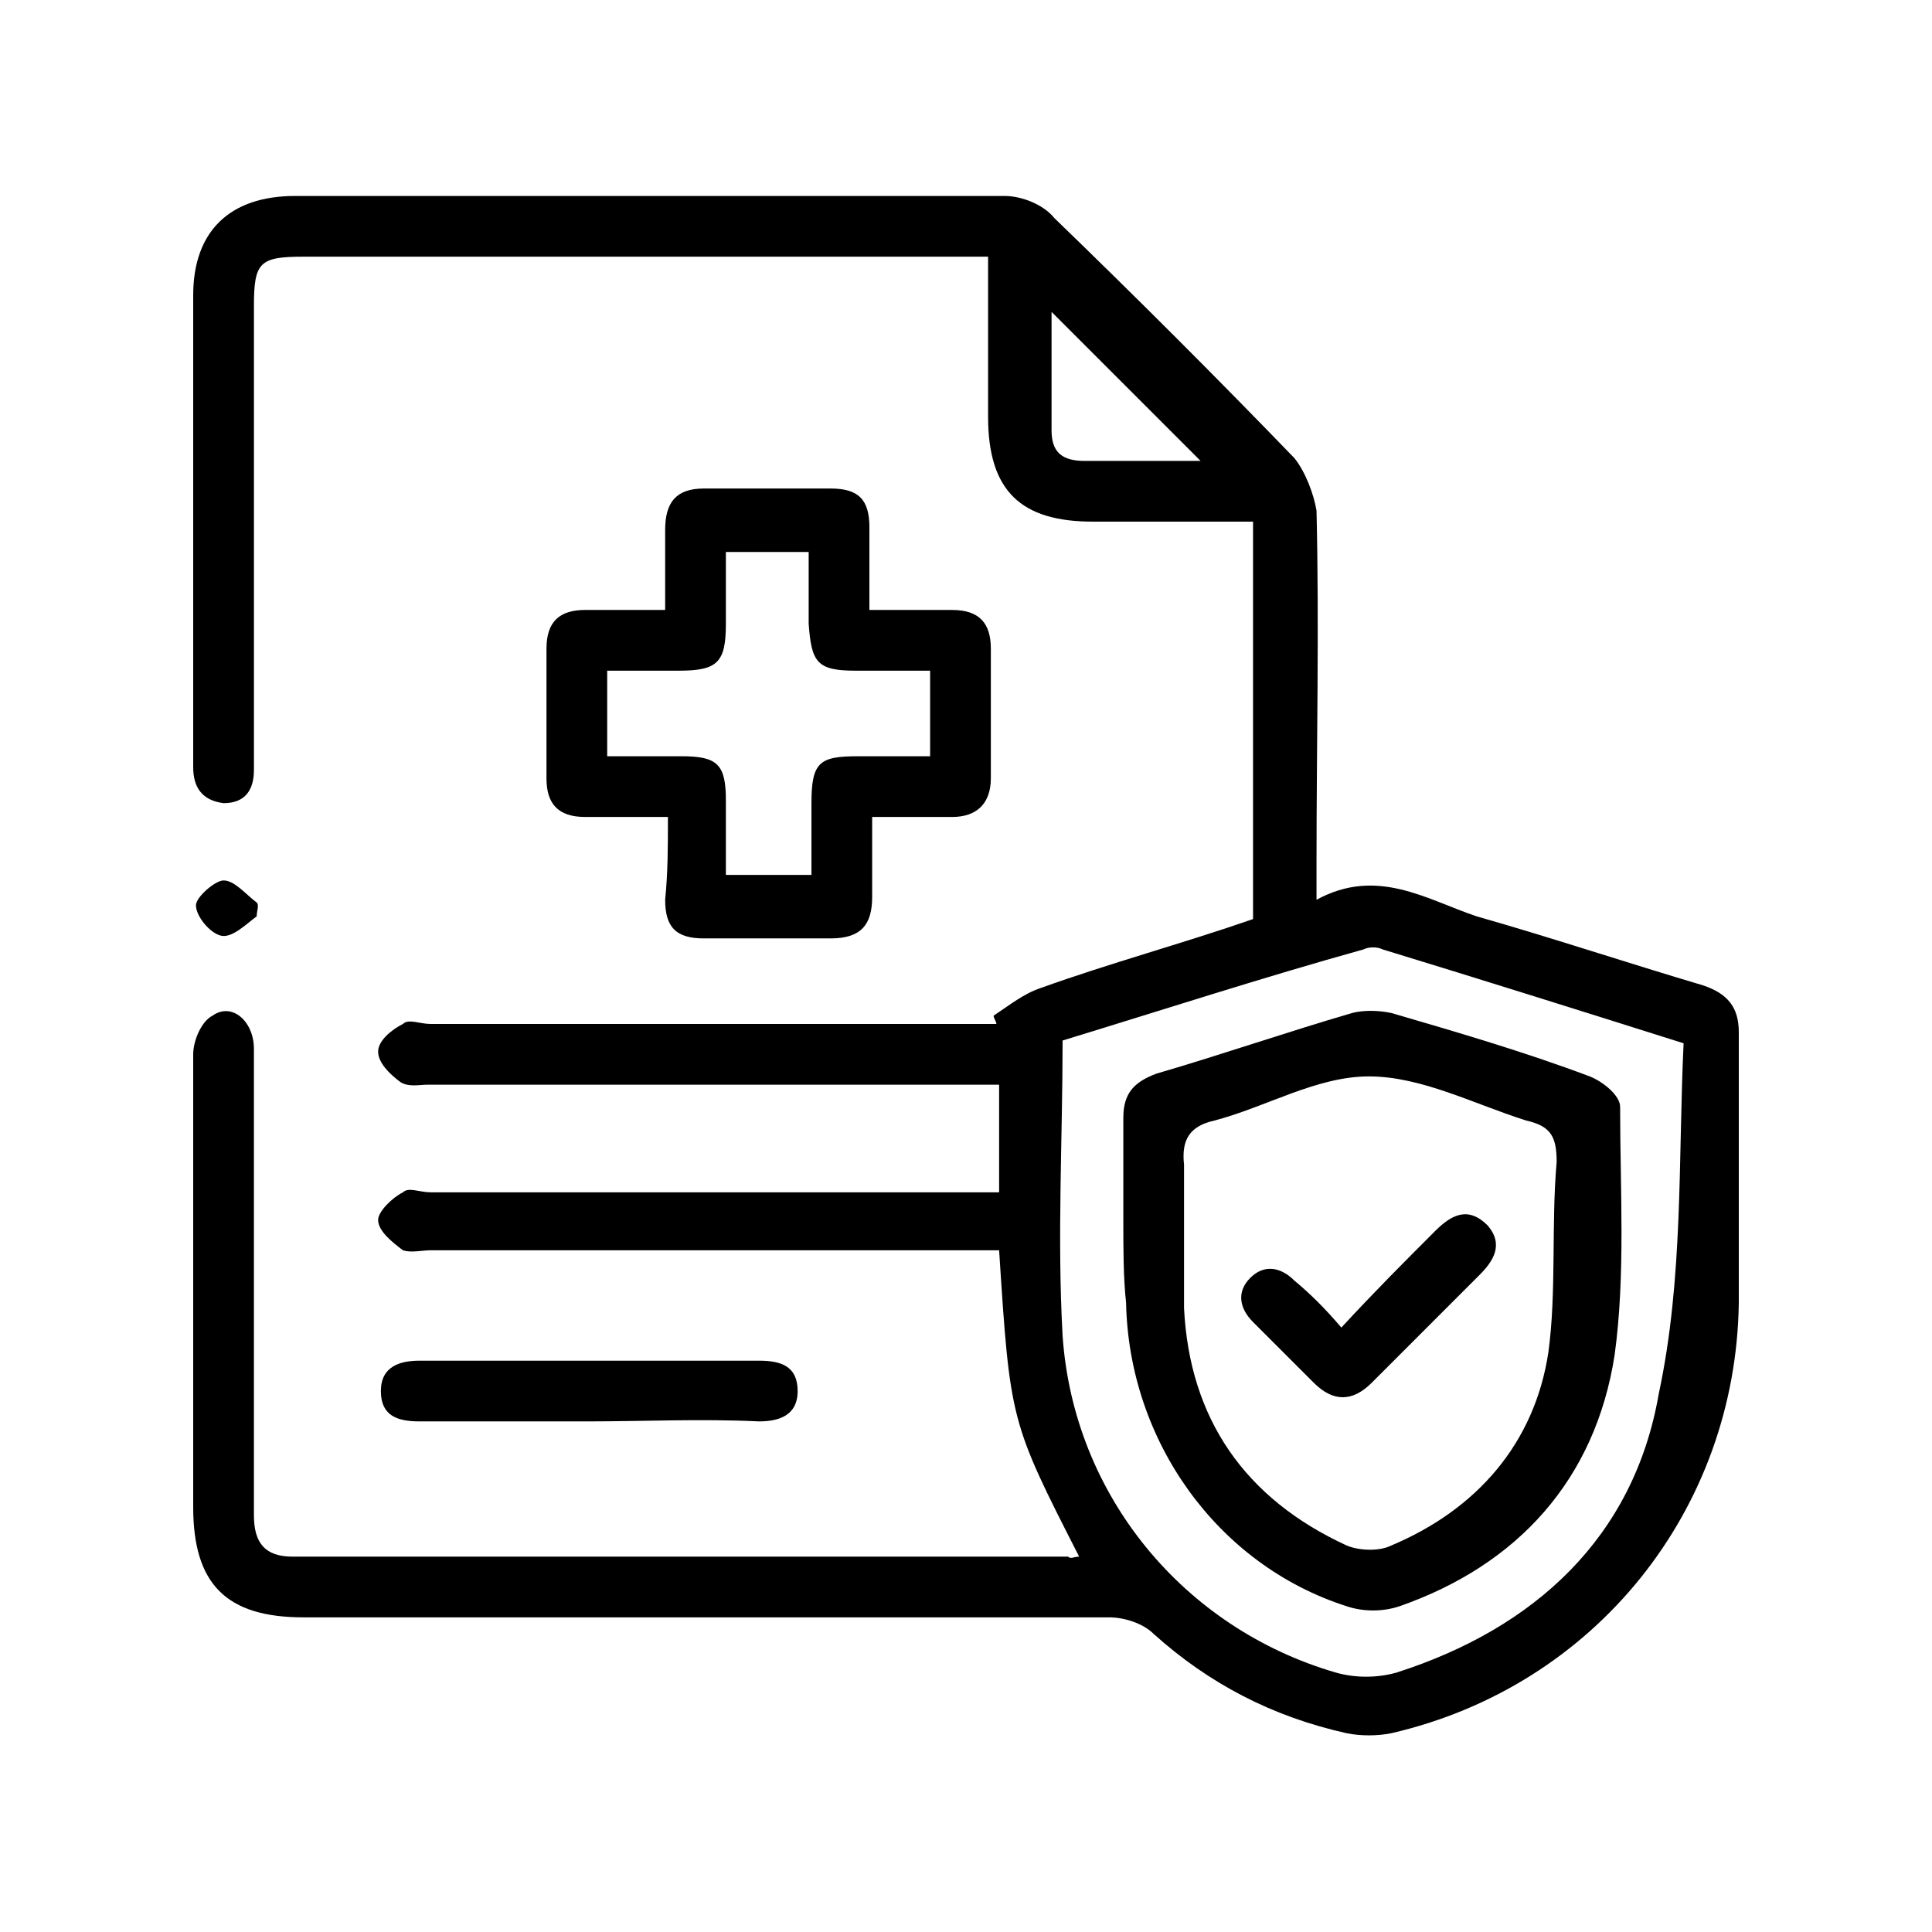
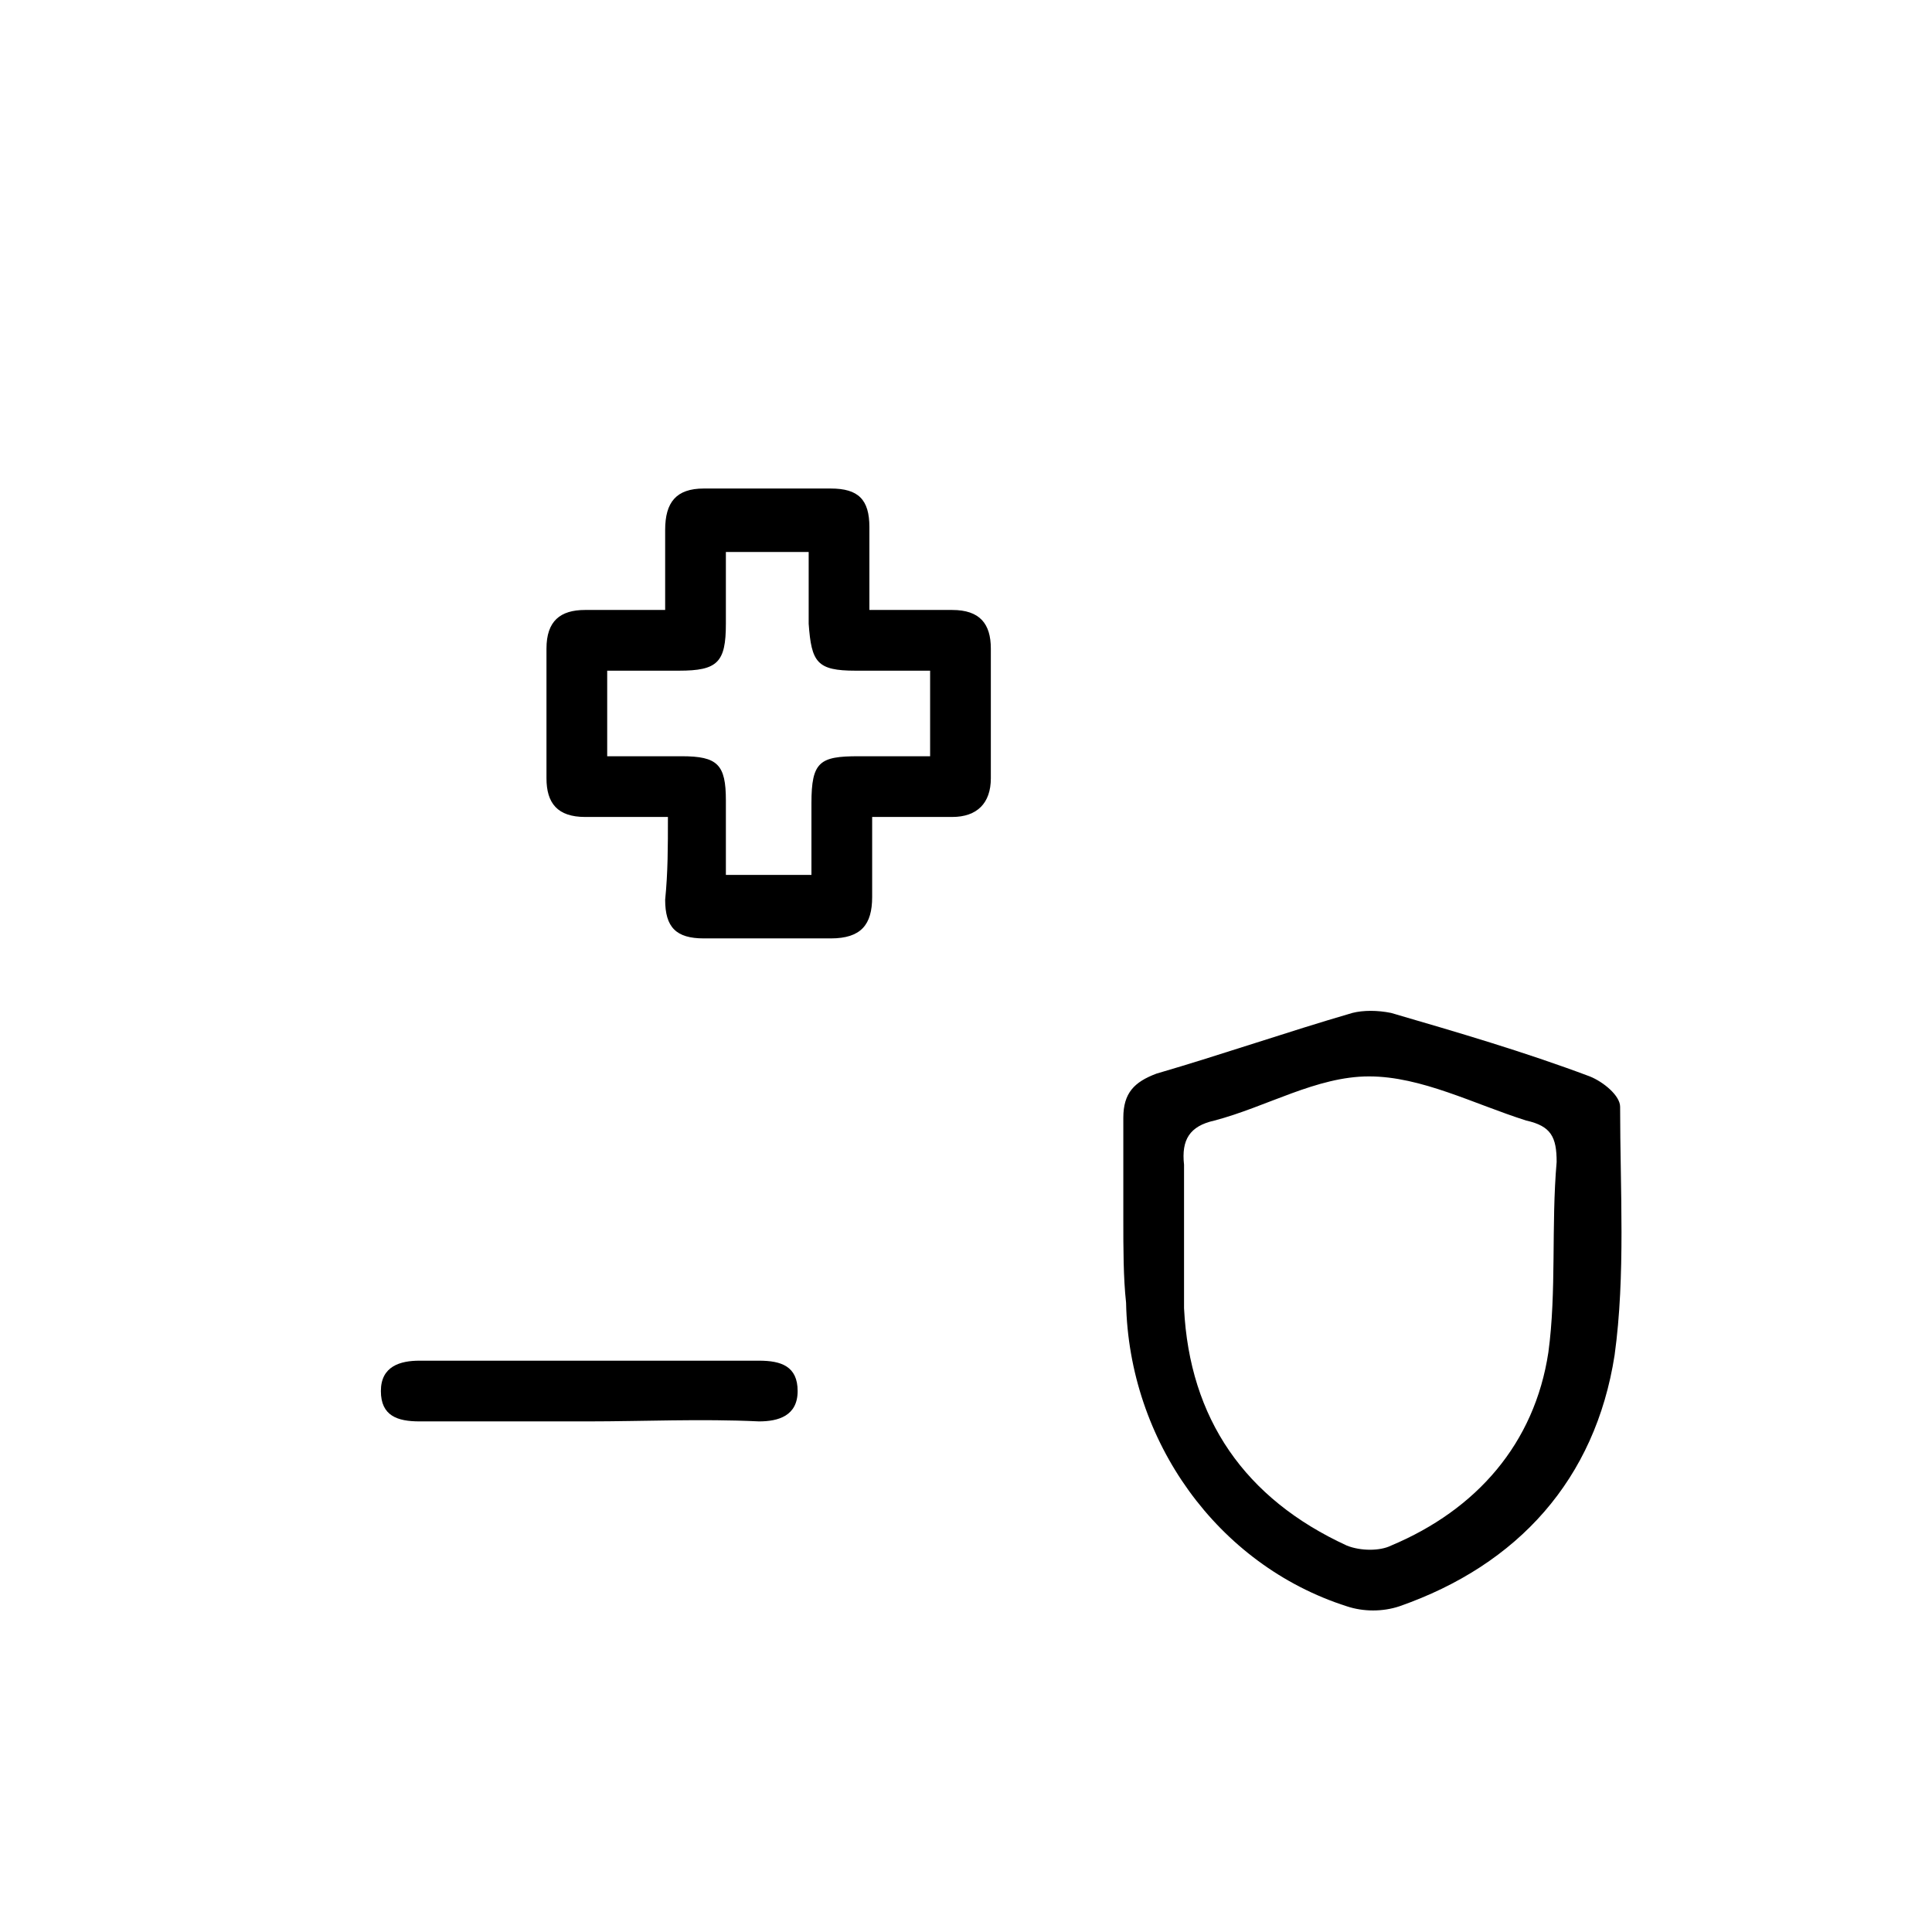
<svg xmlns="http://www.w3.org/2000/svg" version="1.1" id="Layer_1" x="0px" y="0px" width="70px" height="70px" viewBox="0 0 70 70" style="enable-background:new 0 0 70 70;" xml:space="preserve">
  <g>
-     <path d="M39.1,56.4c-2.5-4.9-2.5-4.9-2.9-11.1c-0.4,0-0.8,0-1.1,0c-6.5,0-13,0-19.5,0c-0.3,0-0.7,0.1-1,0c-0.4-0.3-0.9-0.7-0.9-1.1   c0-0.3,0.5-0.8,0.9-1c0.2-0.2,0.6,0,1,0c6.4,0,12.9,0,19.3,0c0.4,0,0.8,0,1.3,0c0-1.3,0-2.6,0-3.9c-0.4,0-0.8,0-1.2,0   c-6.5,0-13,0-19.5,0c-0.3,0-0.7,0.1-1-0.1c-0.4-0.3-0.8-0.7-0.8-1.1c0-0.4,0.5-0.8,0.9-1c0.2-0.2,0.6,0,1,0c6.8,0,13.7,0,20.5,0   c0-0.1-0.1-0.2-0.1-0.3c0.6-0.4,1.1-0.8,1.7-1c2.5-0.9,5.1-1.6,7.7-2.5c0-4.8,0-9.5,0-14.4c-2,0-3.9,0-5.8,0   c-2.6,0-3.8-1.1-3.8-3.8c0-1.9,0-3.8,0-5.8c-0.4,0-0.8,0-1.2,0c-7.9,0-15.7,0-23.6,0c-1.6,0-1.8,0.2-1.8,1.8c0,5.3,0,10.6,0,16   c0,0.3,0,0.5,0,0.8c0,0.7-0.3,1.2-1.1,1.2C7.3,29,7,28.5,7,27.8c0-2.3,0-4.7,0-7c0-3.4,0-6.7,0-10.1c0-2.3,1.3-3.6,3.7-3.6   c8.6,0,17.1,0,25.7,0c0.6,0,1.4,0.3,1.8,0.8c3,2.9,5.9,5.8,8.7,8.7c0.4,0.5,0.7,1.3,0.8,1.9c0.1,4.2,0,8.5,0,12.7   c0,0.4,0,0.8,0,1.4c2.2-1.2,4,0,5.8,0.6c2.8,0.8,5.5,1.7,8.2,2.5c0.9,0.3,1.3,0.8,1.3,1.7c0,3.3,0,6.6,0,9.8   c-0.1,7.5-5.2,13.9-12.6,15.6c-0.5,0.1-1.1,0.1-1.6,0c-2.7-0.6-5-1.8-7-3.6c-0.4-0.4-1.1-0.6-1.6-0.6c-9.7,0-19.5,0-29.2,0   c-2.8,0-4-1.2-4-4c0-5.5,0-10.9,0-16.4c0-0.5,0.3-1.2,0.7-1.4C8.4,36.3,9.2,37,9.2,38c0,2.8,0,5.6,0,8.4s0,5.7,0,8.5   c0,1,0.4,1.5,1.4,1.5c9.4,0,18.7,0,28.1,0C38.8,56.5,38.9,56.4,39.1,56.4z M38.5,37.7c0,3.6-0.2,7.1,0,10.7   c0.4,5.8,4.4,10.6,9.9,12.2c0.7,0.2,1.5,0.2,2.2,0c5-1.6,8.6-4.9,9.5-10.1C61,46.3,60.8,42,61,37.8c-3.8-1.2-7.3-2.3-10.9-3.4   c-0.2-0.1-0.5-0.1-0.7,0C45.8,35.4,42.1,36.6,38.5,37.7z M43.5,16.7c-1.8-1.8-3.6-3.6-5.4-5.4c0,1.3,0,2.8,0,4.3   c0,0.8,0.4,1.1,1.2,1.1C40.7,16.7,42.1,16.7,43.5,16.7z" />
    <path d="M24.2,29.6c-1.1,0-2,0-3,0s-1.4-0.5-1.4-1.4c0-1.6,0-3.1,0-4.7c0-1,0.5-1.4,1.4-1.4s1.9,0,2.9,0c0-1,0-2,0-2.9   c0-1,0.4-1.5,1.4-1.5c1.5,0,3.1,0,4.6,0c1,0,1.4,0.4,1.4,1.4c0,0.9,0,1.9,0,3c1,0,2,0,3,0s1.4,0.5,1.4,1.4c0,1.6,0,3.1,0,4.7   c0,0.9-0.5,1.4-1.4,1.4s-1.9,0-2.9,0c0,1,0,2,0,2.9c0,1-0.4,1.5-1.5,1.5c-1.5,0-3.1,0-4.6,0c-1,0-1.4-0.4-1.4-1.4   C24.2,31.6,24.2,30.7,24.2,29.6z M29.4,31.7c0-0.9,0-1.8,0-2.6c0-1.5,0.3-1.7,1.7-1.7c0.9,0,1.7,0,2.6,0c0-1.1,0-2,0-3.1   c-0.9,0-1.8,0-2.7,0c-1.4,0-1.6-0.3-1.7-1.7c0-0.9,0-1.7,0-2.6c-1.1,0-2,0-3,0c0,0.9,0,1.8,0,2.6c0,1.4-0.3,1.7-1.7,1.7   c-0.9,0-1.7,0-2.6,0c0,1.1,0,2,0,3.1c1,0,1.8,0,2.7,0c1.3,0,1.6,0.3,1.6,1.6c0,0.9,0,1.8,0,2.7C27.4,31.7,28.3,31.7,29.4,31.7z" />
    <path d="M21.3,51.5c-2,0-4.1,0-6.1,0c-0.8,0-1.4-0.2-1.4-1.1c0-0.9,0.7-1.1,1.4-1.1c4.1,0,8.2,0,12.3,0c0.8,0,1.4,0.2,1.4,1.1   c0,0.9-0.7,1.1-1.4,1.1C25.4,51.4,23.3,51.5,21.3,51.5z" />
-     <path d="M9.3,33.2C8.9,33.5,8.4,34,8,33.9c-0.4-0.1-0.9-0.7-0.9-1.1c0-0.3,0.7-0.9,1-0.9c0.4,0,0.8,0.5,1.2,0.8   C9.4,32.8,9.3,33,9.3,33.2z" />
    <path d="M40.7,44.2c0-1.2,0-2.5,0-3.7c0-0.9,0.4-1.3,1.2-1.6c2.4-0.7,4.7-1.5,7.1-2.2c0.4-0.1,0.9-0.1,1.4,0   c2.4,0.7,4.8,1.4,7.2,2.3c0.5,0.2,1.1,0.7,1.1,1.1c0,3,0.2,6.1-0.2,9c-0.7,4.5-3.5,7.6-7.8,9.1c-0.6,0.2-1.3,0.2-1.9,0   c-4.7-1.5-7.9-6-8-11C40.7,46.3,40.7,45.2,40.7,44.2z M42.9,44.7L42.9,44.7c0,0.9,0,1.8,0,2.7c0.2,4,2.2,6.9,5.9,8.6   c0.5,0.2,1.2,0.2,1.6,0c3.1-1.3,5.2-3.7,5.7-7c0.3-2.2,0.1-4.6,0.3-6.9c0-0.9-0.2-1.3-1.1-1.5C53.4,40,51.5,39,49.6,39   s-3.7,1.1-5.6,1.6c-0.9,0.2-1.2,0.7-1.1,1.6C42.9,43,42.9,43.8,42.9,44.7z" />
-     <path d="M48.6,48.1c1.2-1.3,2.3-2.4,3.4-3.5c0.6-0.6,1.2-0.9,1.9-0.2c0.6,0.7,0.2,1.3-0.3,1.8c-1.3,1.3-2.6,2.6-3.9,3.9   c-0.7,0.7-1.4,0.7-2.1,0c-0.7-0.7-1.4-1.4-2.2-2.2c-0.5-0.5-0.6-1.1-0.1-1.6s1.1-0.4,1.6,0.1C47.5,46.9,48,47.4,48.6,48.1z" />
  </g>
</svg>